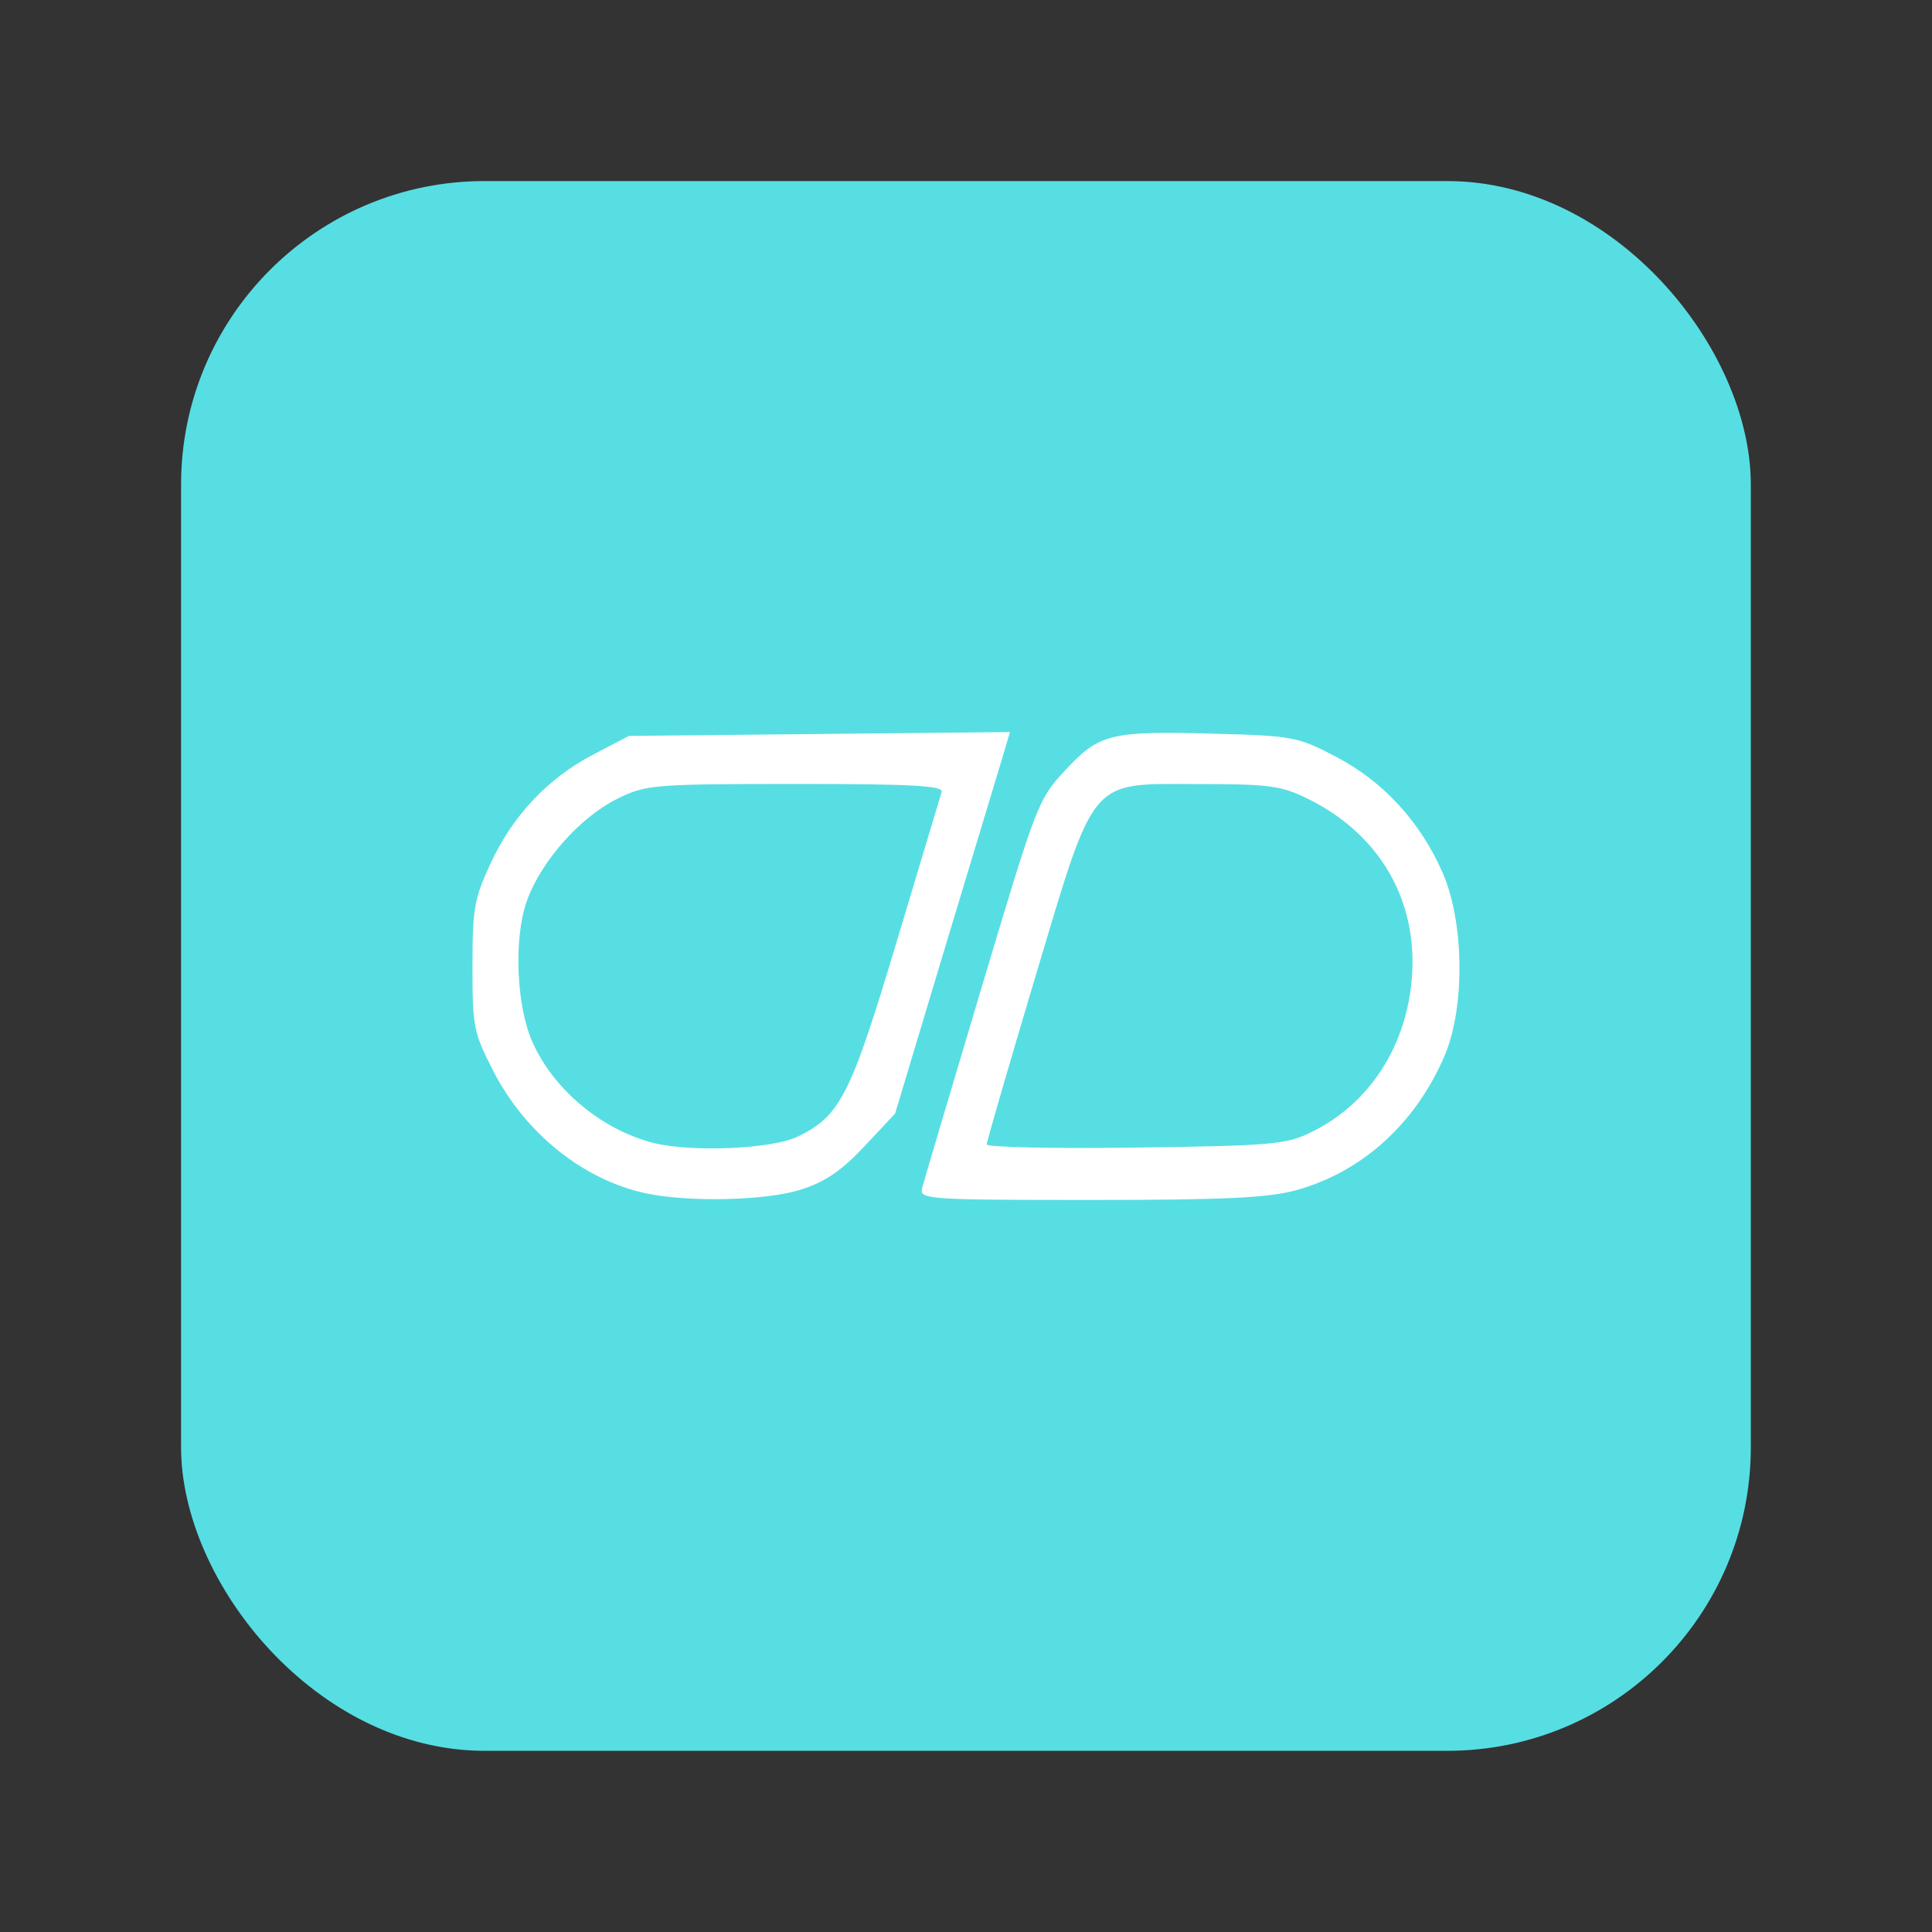
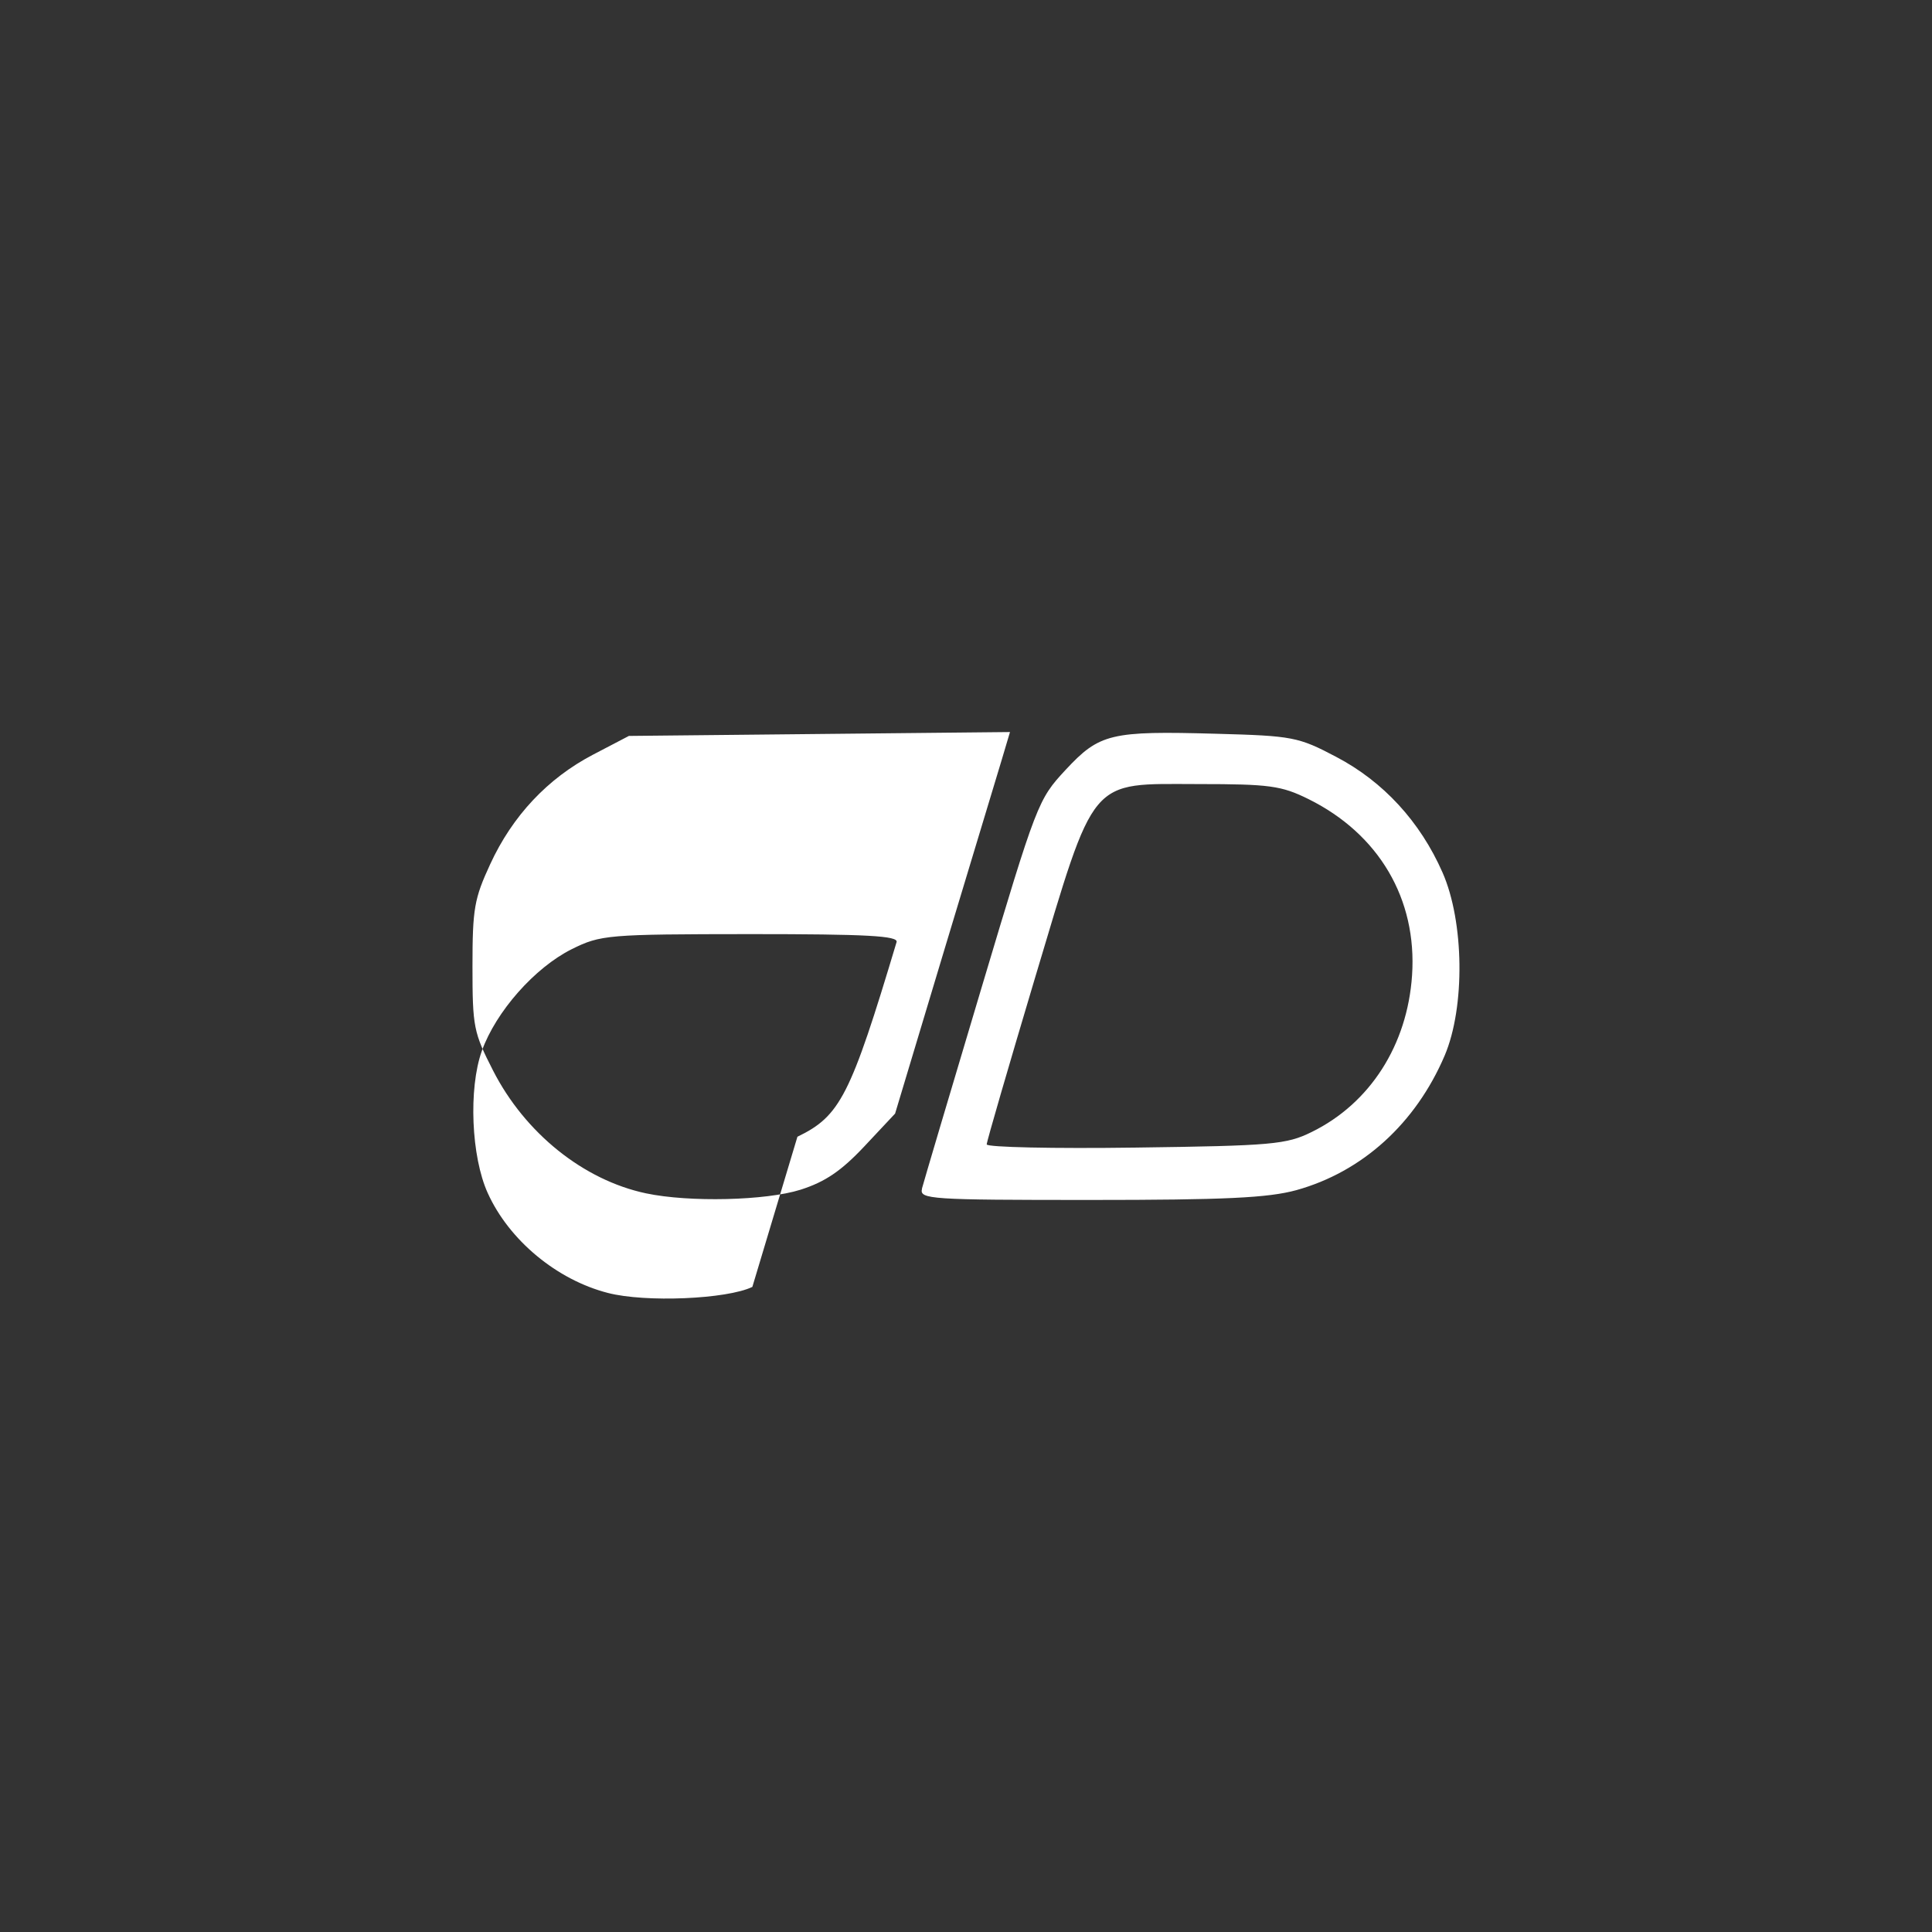
<svg xmlns="http://www.w3.org/2000/svg" width="64" height="64" viewBox="0 0 16.933 16.933">
  <rect x="0" y="0" width="16.933" height="16.933" fill="#333333" stroke="none" />
-   <rect width="13.758" height="13.758" x="1.587" y="1.587" fill="#57dee3" rx="2.66" ry="2.66" style="paint-order:stroke fill markers" />
-   <path fill="#fff" d="M5.662 10.459c-.548-.116-1.061-.528-1.341-1.077-.17-.333-.18-.38-.18-.912 0-.507.016-.594.155-.895.195-.424.504-.753.902-.961l.314-.164 3.34-.034-.072.242-.505 1.672-.43 1.43-.271.289c-.202.215-.344.31-.557.378-.304.096-.976.112-1.355.032zm1.327-.496c.375-.181.465-.358.869-1.706l.395-1.316c.017-.055-.262-.07-1.28-.07-1.255.001-1.313.006-1.567.132-.324.162-.664.546-.788.892-.118.33-.093.928.052 1.246.187.413.605.76 1.053.875.328.085 1.043.055 1.266-.053zm1.091.456c.014-.054.248-.843.52-1.753.488-1.633.498-1.658.739-1.918.298-.32.394-.343 1.321-.317.669.018.72.028 1.05.202.413.216.737.568.933 1.014.19.431.199 1.18.019 1.604-.254.595-.721 1.019-1.3 1.18-.248.068-.628.086-1.81.086-1.4 0-1.495-.006-1.471-.098zm3.417-.498c.511-.251.838-.762.879-1.373.045-.668-.29-1.238-.907-1.544-.238-.118-.343-.132-.964-.132-.97-.001-.899-.085-1.437 1.71-.23.771-.42 1.423-.42 1.448 0 .025.586.038 1.303.028 1.198-.016 1.324-.027 1.546-.137z" />
+   <path fill="#fff" d="M5.662 10.459c-.548-.116-1.061-.528-1.341-1.077-.17-.333-.18-.38-.18-.912 0-.507.016-.594.155-.895.195-.424.504-.753.902-.961l.314-.164 3.34-.034-.072.242-.505 1.672-.43 1.43-.271.289c-.202.215-.344.31-.557.378-.304.096-.976.112-1.355.032zm1.327-.496c.375-.181.465-.358.869-1.706c.017-.055-.262-.07-1.28-.07-1.255.001-1.313.006-1.567.132-.324.162-.664.546-.788.892-.118.33-.093.928.052 1.246.187.413.605.76 1.053.875.328.085 1.043.055 1.266-.053zm1.091.456c.014-.054.248-.843.52-1.753.488-1.633.498-1.658.739-1.918.298-.32.394-.343 1.321-.317.669.018.72.028 1.05.202.413.216.737.568.933 1.014.19.431.199 1.18.019 1.604-.254.595-.721 1.019-1.3 1.18-.248.068-.628.086-1.81.086-1.4 0-1.495-.006-1.471-.098zm3.417-.498c.511-.251.838-.762.879-1.373.045-.668-.29-1.238-.907-1.544-.238-.118-.343-.132-.964-.132-.97-.001-.899-.085-1.437 1.71-.23.771-.42 1.423-.42 1.448 0 .025.586.038 1.303.028 1.198-.016 1.324-.027 1.546-.137z" />
</svg>